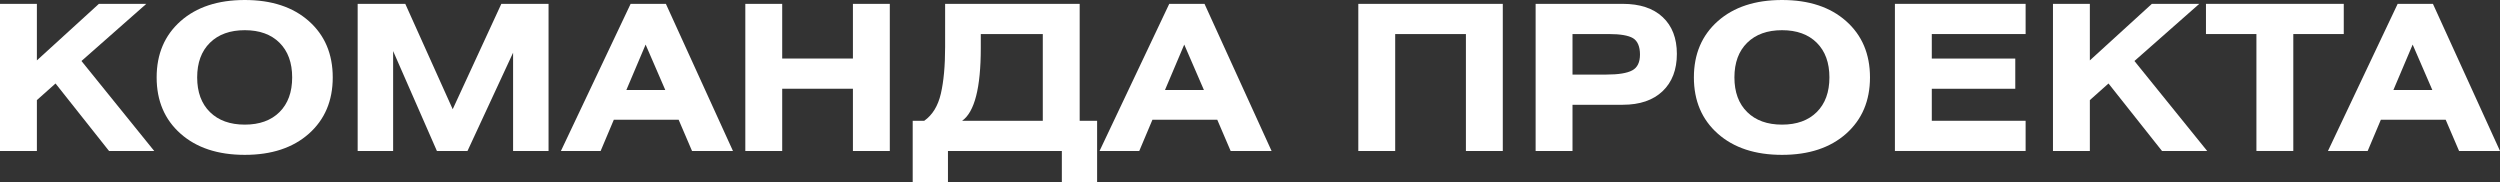
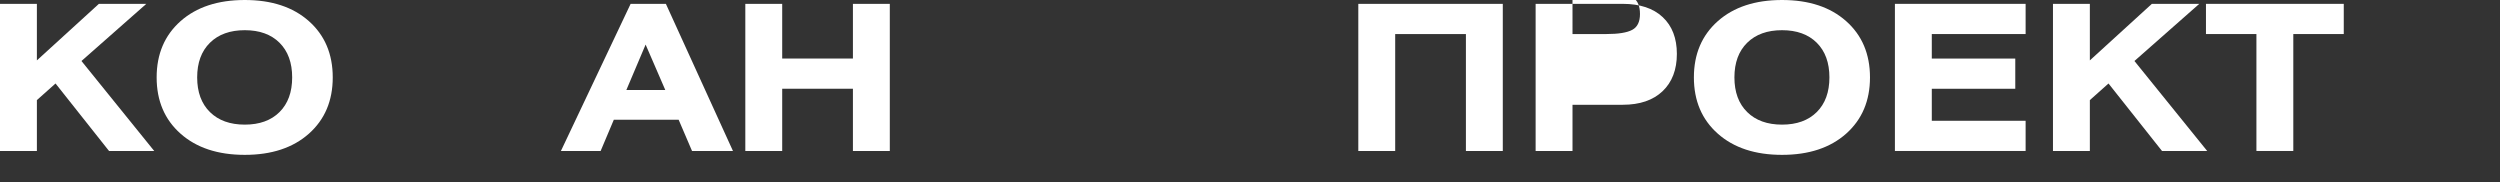
<svg xmlns="http://www.w3.org/2000/svg" id="_Слой_2" data-name="Слой 2" viewBox="0 0 616.85 44.95">
  <rect x="0" y="0" width="616.85" height="44.95" fill="#333333" stroke="none" />
  <defs>
    <style> .cls-1 { fill: #fff; } </style>
  </defs>
  <g id="_Слой_1-2" data-name="Слой 1">
    <g>
      <path class="cls-1" d="m9.1.95v13.95L24.4.95h11.7l-16,14.1,17.95,22.2h-11.15l-13.2-16.65-4.6,4.1v12.55H0V.95h9.1Z" />
      <path class="cls-1" d="m44.55,5.22c3.93-3.48,9.22-5.22,15.85-5.22s11.91,1.74,15.82,5.22c3.92,3.48,5.88,8.11,5.88,13.88s-1.96,10.39-5.88,13.88c-3.92,3.48-9.19,5.23-15.82,5.23s-11.92-1.74-15.85-5.23c-3.93-3.48-5.9-8.11-5.9-13.88s1.97-10.39,5.9-13.88Zm24.42,5.33c-2.08-2.07-4.94-3.1-8.57-3.1s-6.5,1.03-8.6,3.1c-2.1,2.07-3.15,4.92-3.15,8.55s1.05,6.48,3.15,8.55c2.1,2.07,4.97,3.1,8.6,3.1s6.49-1.03,8.57-3.1,3.12-4.92,3.12-8.55-1.04-6.48-3.12-8.55Z" />
-       <path class="cls-1" d="m88.25.95h11.75l11.7,26L123.7.95h11.65v36.3h-8.75V13l-11.25,24.25h-7.55l-10.8-24.65v24.65h-8.75V.95Z" />
      <path class="cls-1" d="m138.4,37.25L155.6.95h8.7l16.55,36.3h-10.1l-3.3-7.7h-16l-3.25,7.7h-9.8Zm16.15-15.05h9.6l-4.85-11.2-4.75,11.2Z" />
      <path class="cls-1" d="m193,.95v13.5h17.45V.95h9.1v36.3h-9.1v-15.35h-17.45v15.35h-9.1V.95h9.1Z" />
-       <path class="cls-1" d="m233.2.95h33.2v28.85h4.3v15.15h-8.7v-7.7h-28.1v7.7h-8.7v-15.15h2.85c2.03-1.43,3.4-3.67,4.1-6.7.7-3.03,1.05-6.87,1.05-11.5V.95Zm24.1,7.45h-15.3v3.45c0,9.8-1.53,15.78-4.6,17.95h19.9V8.4Z" />
-       <path class="cls-1" d="m271.3,37.25L288.5.95h8.7l16.55,36.3h-10.1l-3.3-7.7h-16l-3.25,7.7h-9.8Zm16.15-15.05h9.6l-4.85-11.2-4.75,11.2Z" />
      <path class="cls-1" d="m335.15.95h35.65v36.3h-9.1V8.4h-17.45v28.85h-9.1V.95Z" />
-       <path class="cls-1" d="m378.9,37.25V.95h21.5c4.23,0,7.52,1.09,9.85,3.27,2.33,2.18,3.5,5.21,3.5,9.08s-1.17,6.97-3.52,9.2c-2.35,2.23-5.62,3.35-9.83,3.35h-12.4v11.4h-9.1Zm9.1-28.85v10h8.35c2.97,0,5.09-.34,6.38-1.03,1.28-.68,1.92-1.99,1.92-3.92s-.58-3.34-1.72-4.03c-1.15-.68-3.14-1.02-5.98-1.02h-8.95Z" />
+       <path class="cls-1" d="m378.9,37.25V.95h21.5c4.23,0,7.52,1.09,9.85,3.27,2.33,2.18,3.5,5.21,3.5,9.08s-1.17,6.97-3.52,9.2c-2.35,2.23-5.62,3.35-9.83,3.35h-12.4v11.4h-9.1Zm9.1-28.85h8.35c2.97,0,5.09-.34,6.38-1.03,1.28-.68,1.92-1.99,1.92-3.92s-.58-3.34-1.72-4.03c-1.15-.68-3.14-1.02-5.98-1.02h-8.95Z" />
      <path class="cls-1" d="m423.85,5.22c3.93-3.48,9.22-5.22,15.85-5.22s11.91,1.74,15.82,5.22c3.92,3.48,5.88,8.11,5.88,13.88s-1.96,10.39-5.88,13.88c-3.92,3.48-9.19,5.23-15.82,5.23s-11.92-1.74-15.85-5.23c-3.93-3.48-5.9-8.11-5.9-13.88s1.97-10.39,5.9-13.88Zm24.42,5.33c-2.08-2.07-4.94-3.1-8.57-3.1s-6.5,1.03-8.6,3.1c-2.1,2.07-3.15,4.92-3.15,8.55s1.05,6.48,3.15,8.55c2.1,2.07,4.97,3.1,8.6,3.1s6.49-1.03,8.57-3.1,3.12-4.92,3.12-8.55-1.04-6.48-3.12-8.55Z" />
      <path class="cls-1" d="m467.55.95h32.25v7.45h-23.15v6.05h20.6v7.45h-20.6v7.9h23.15v7.45h-32.25V.95Z" />
      <path class="cls-1" d="m515.65.95v13.95l15.3-13.95h11.7l-16,14.1,17.95,22.2h-11.15l-13.2-16.65-4.6,4.1v12.55h-9.1V.95h9.1Z" />
      <path class="cls-1" d="m544.3.95h34v7.45h-12.45v28.85h-9.1V8.4h-12.45V.95Z" />
-       <path class="cls-1" d="m574.4,37.25L591.6.95h8.7l16.55,36.3h-10.1l-3.3-7.7h-16l-3.25,7.7h-9.8Zm16.15-15.05h9.6l-4.85-11.2-4.75,11.2Z" />
    </g>
  </g>
</svg>